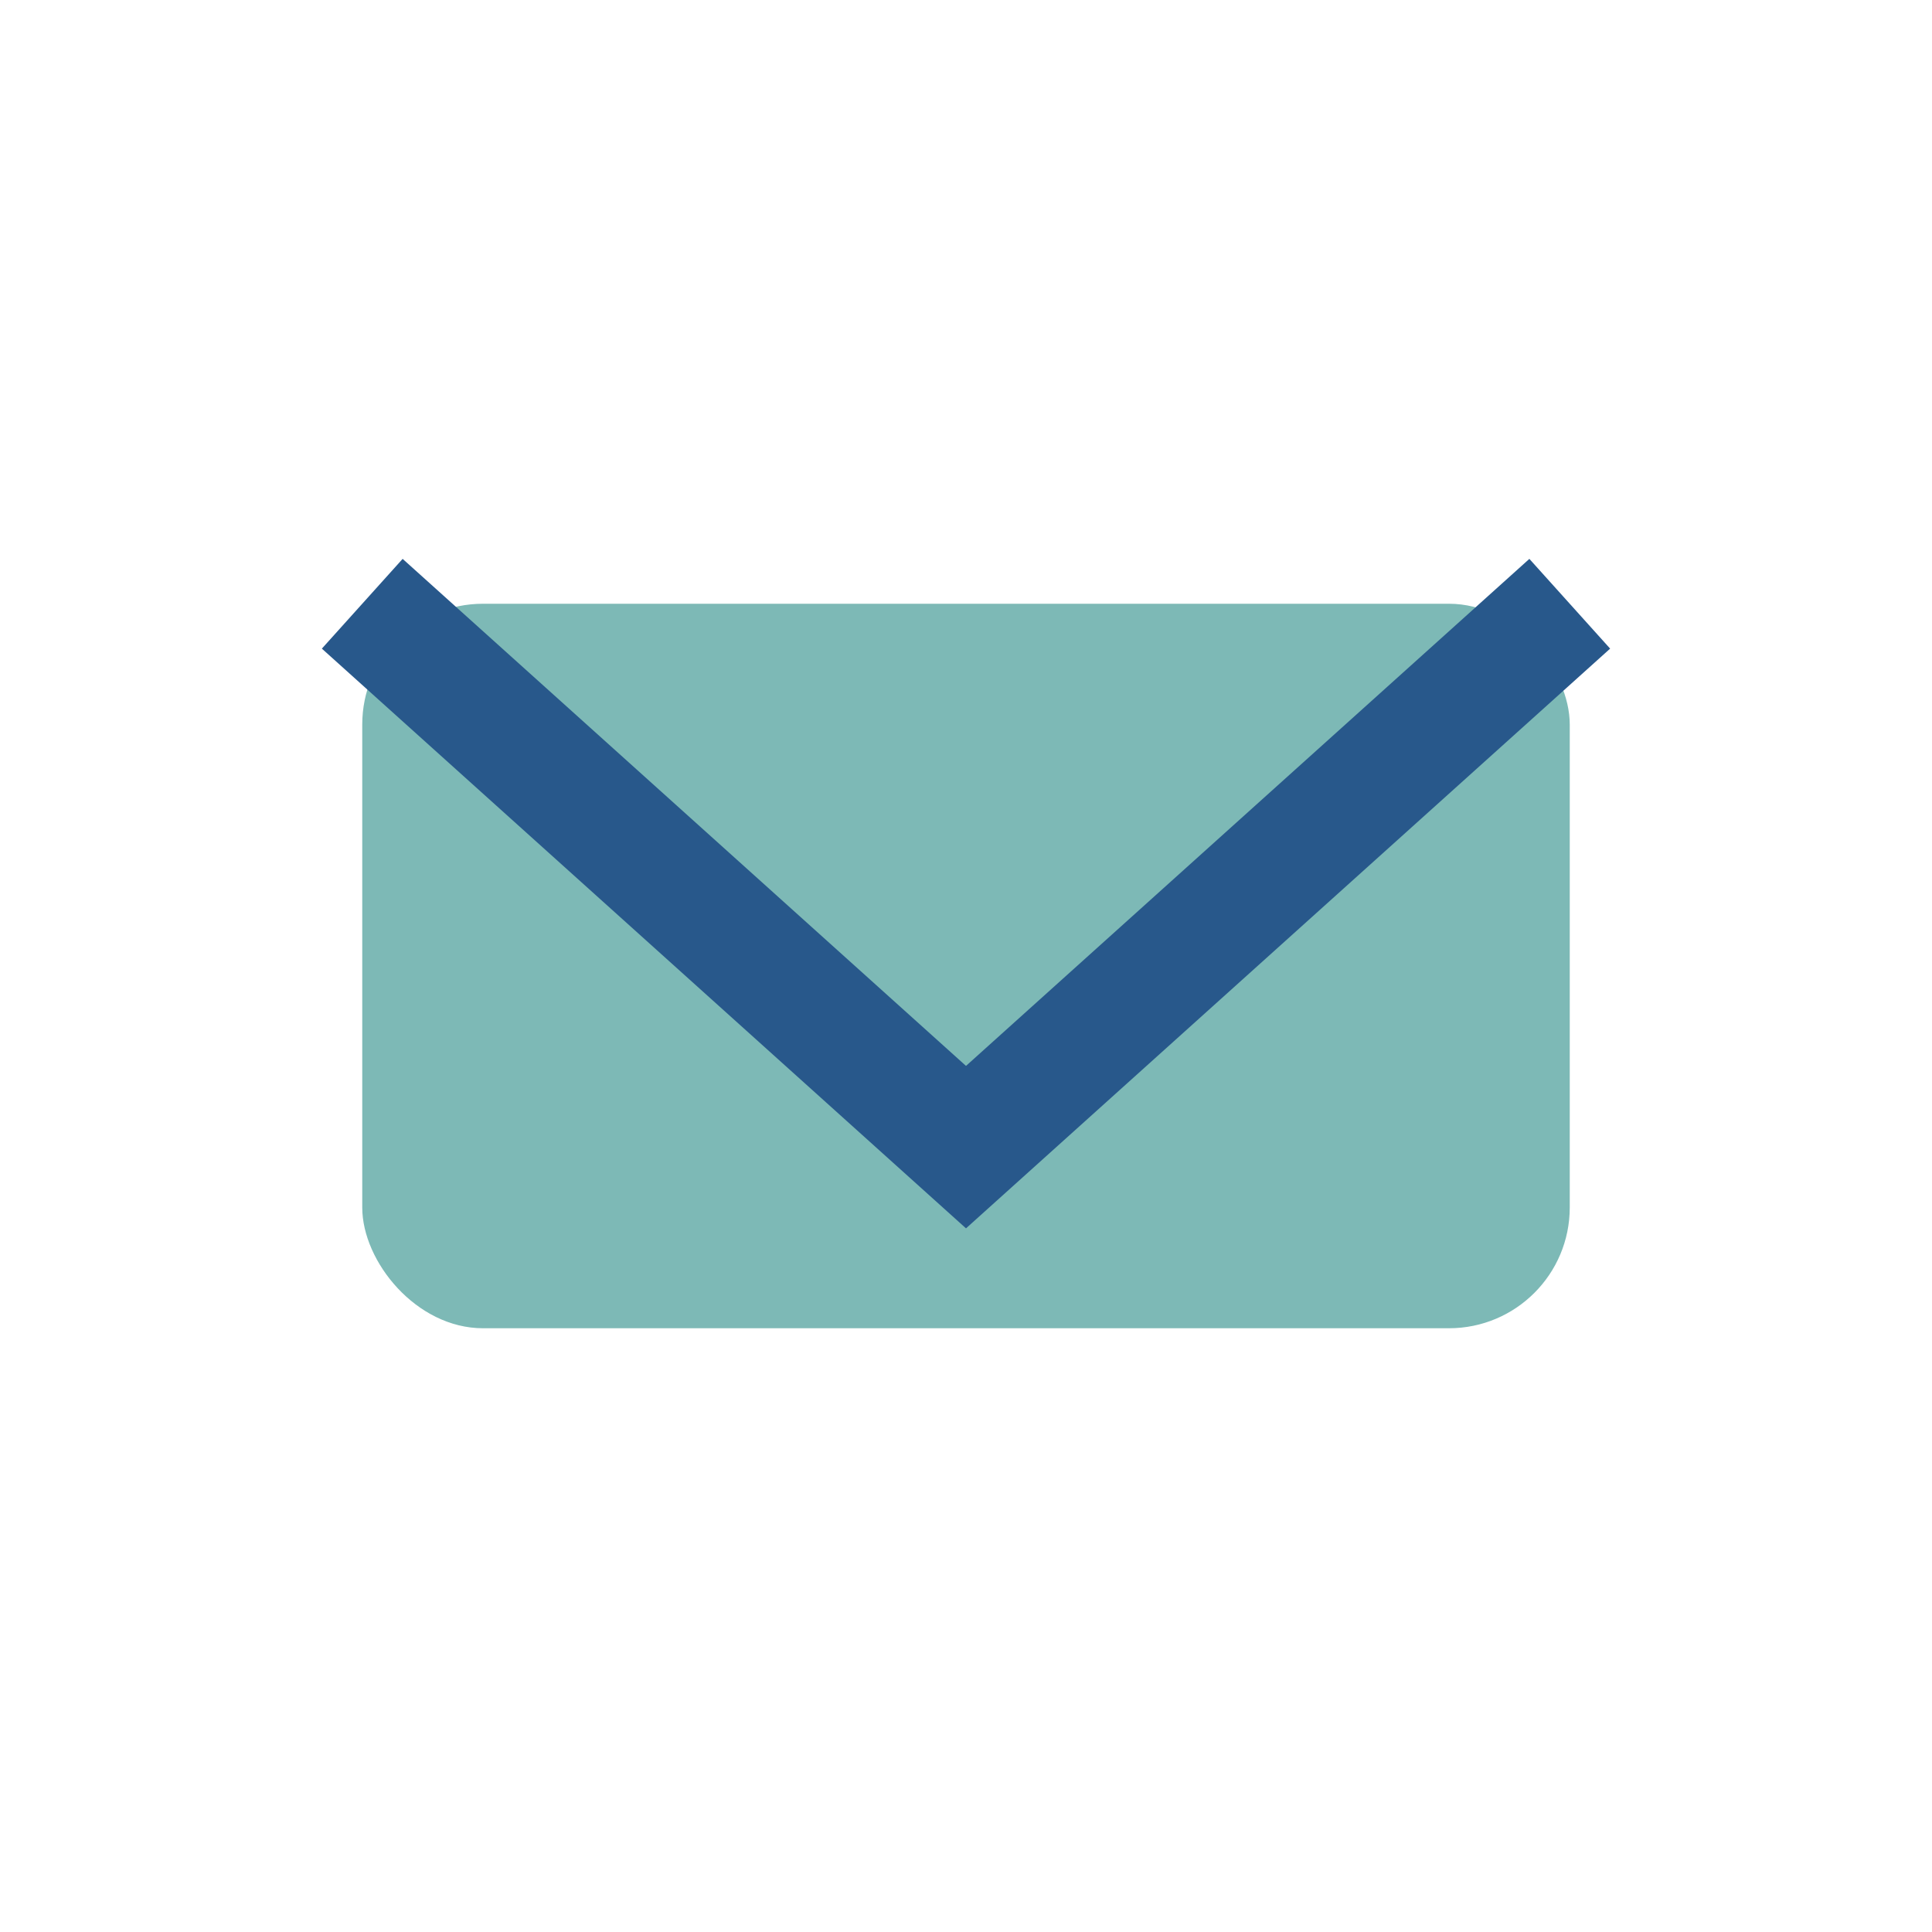
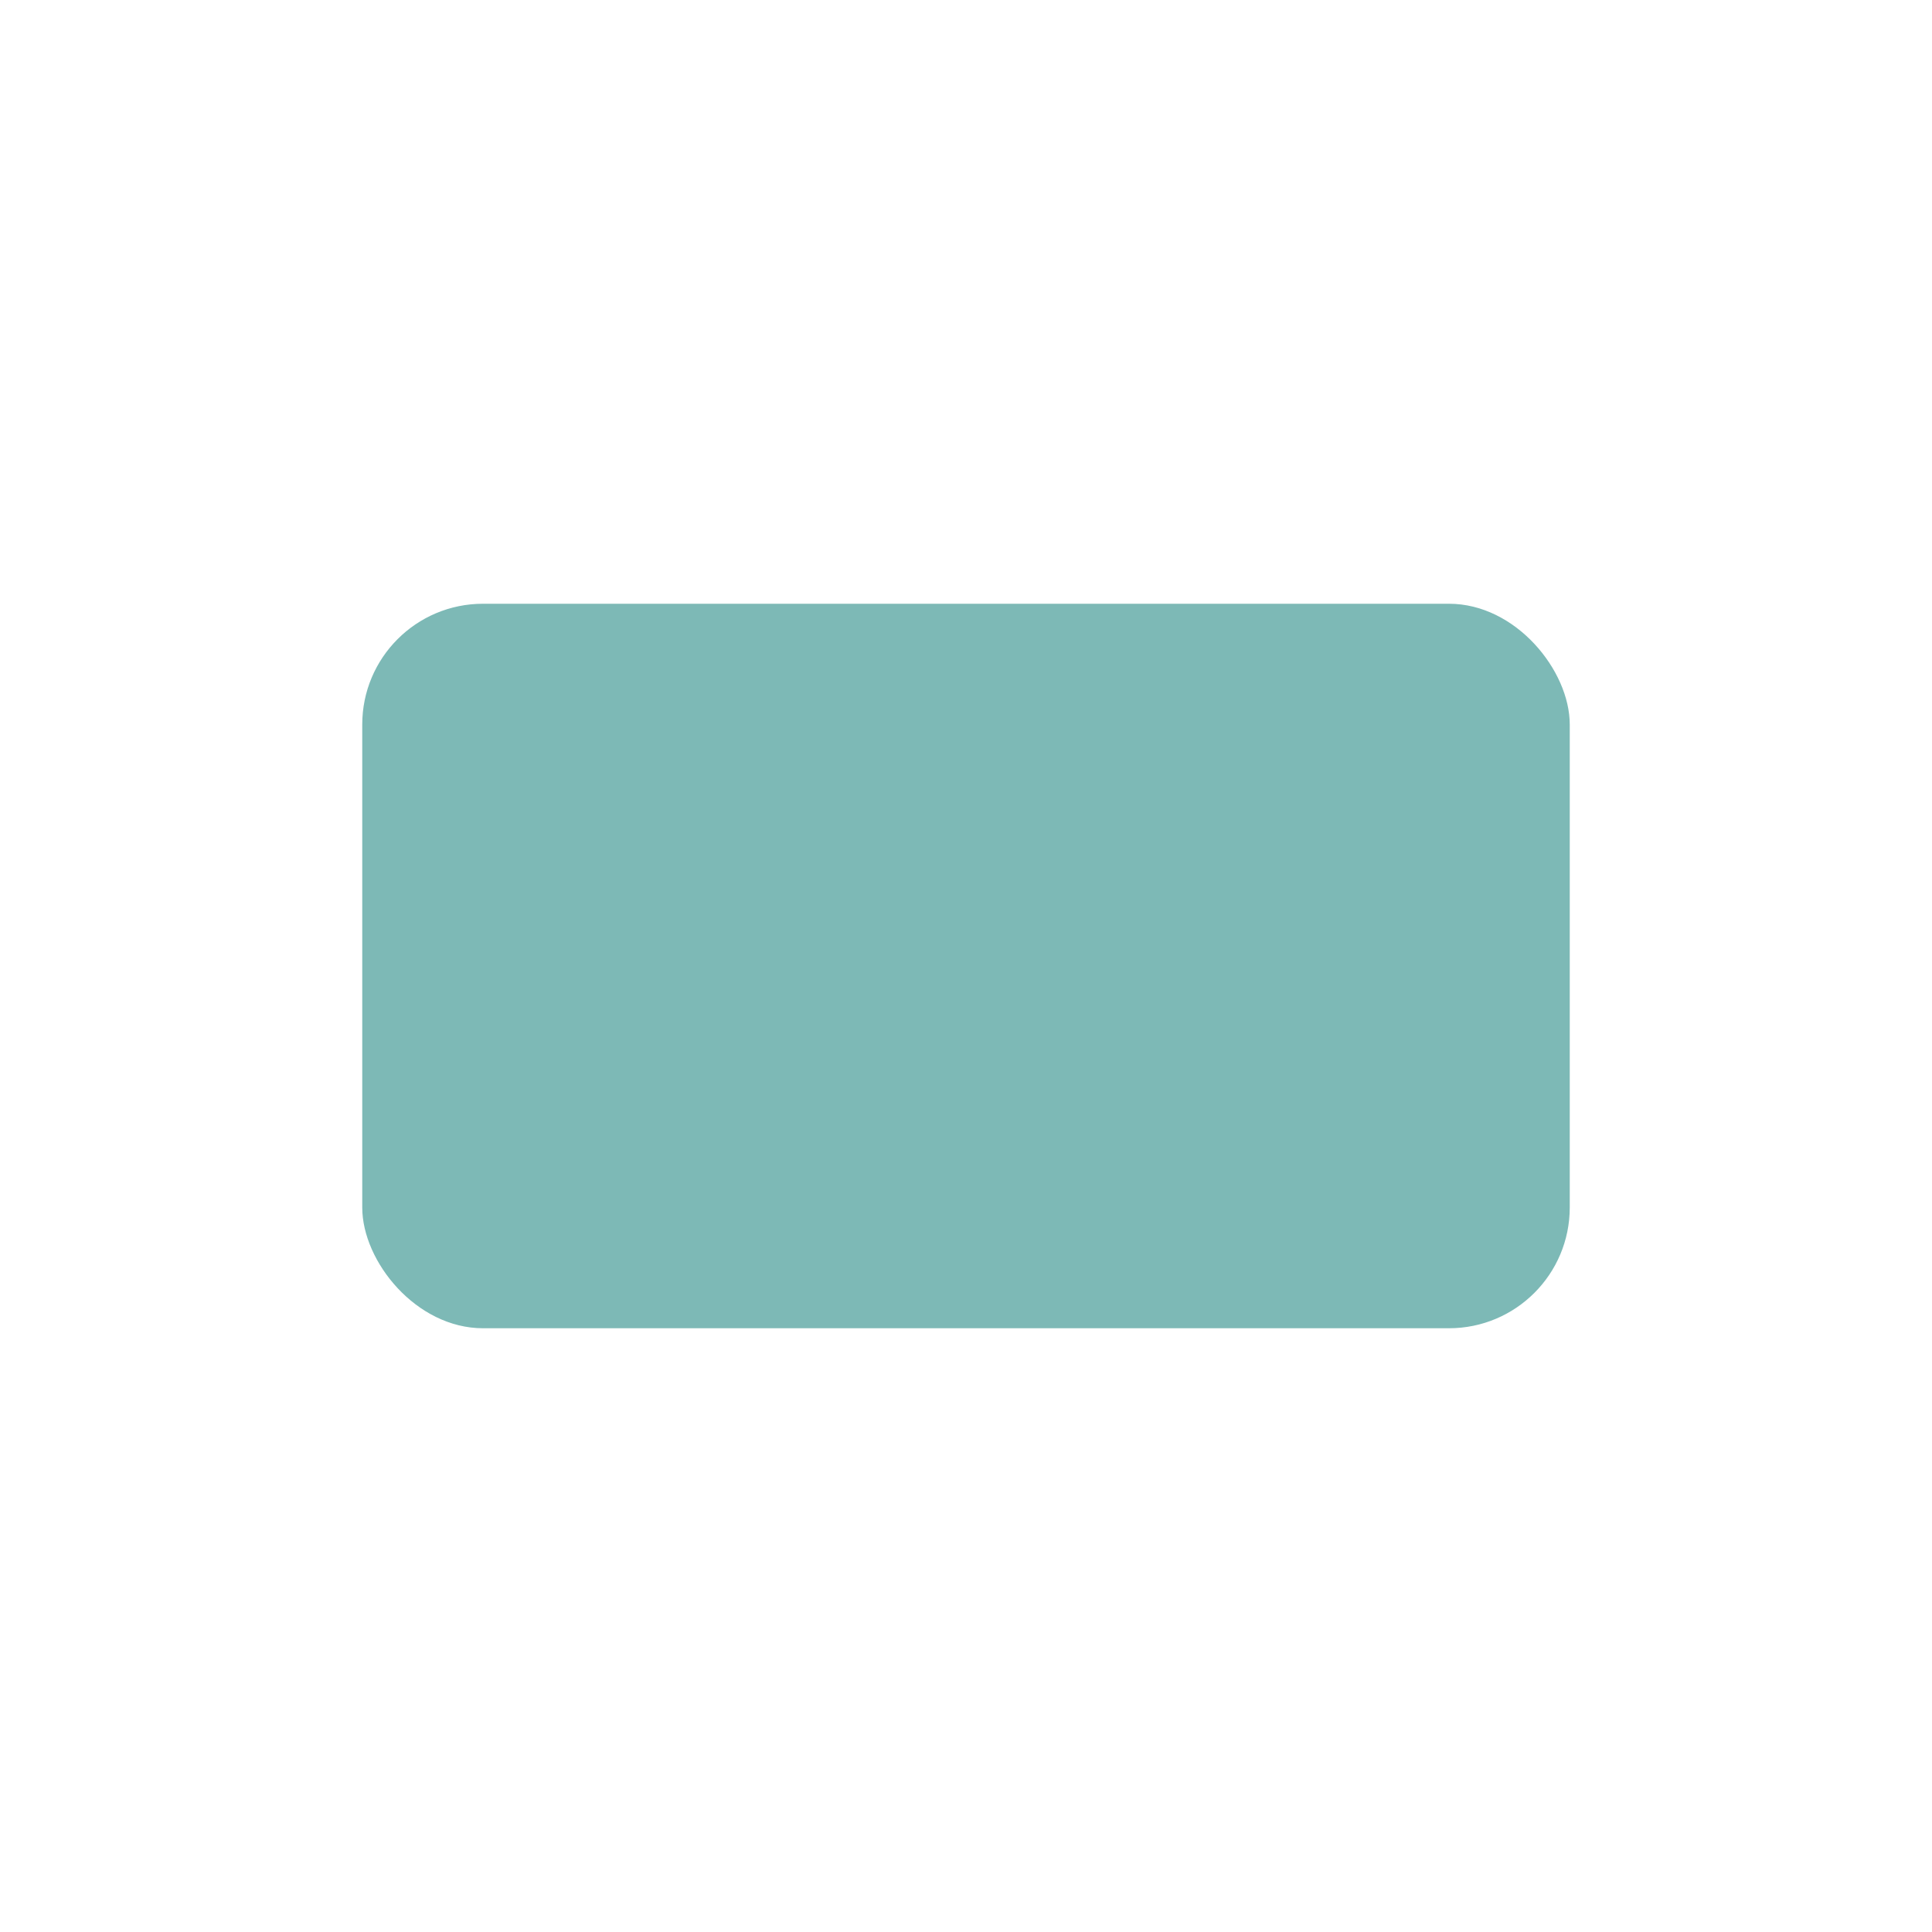
<svg xmlns="http://www.w3.org/2000/svg" width="32" height="32" viewBox="0 0 32 32">
  <rect x="6" y="10" width="20" height="12" rx="2" fill="#7DB9B6" />
-   <path d="M6 10l10 9 10-9" stroke="#28588B" stroke-width="2" fill="none" />
</svg>